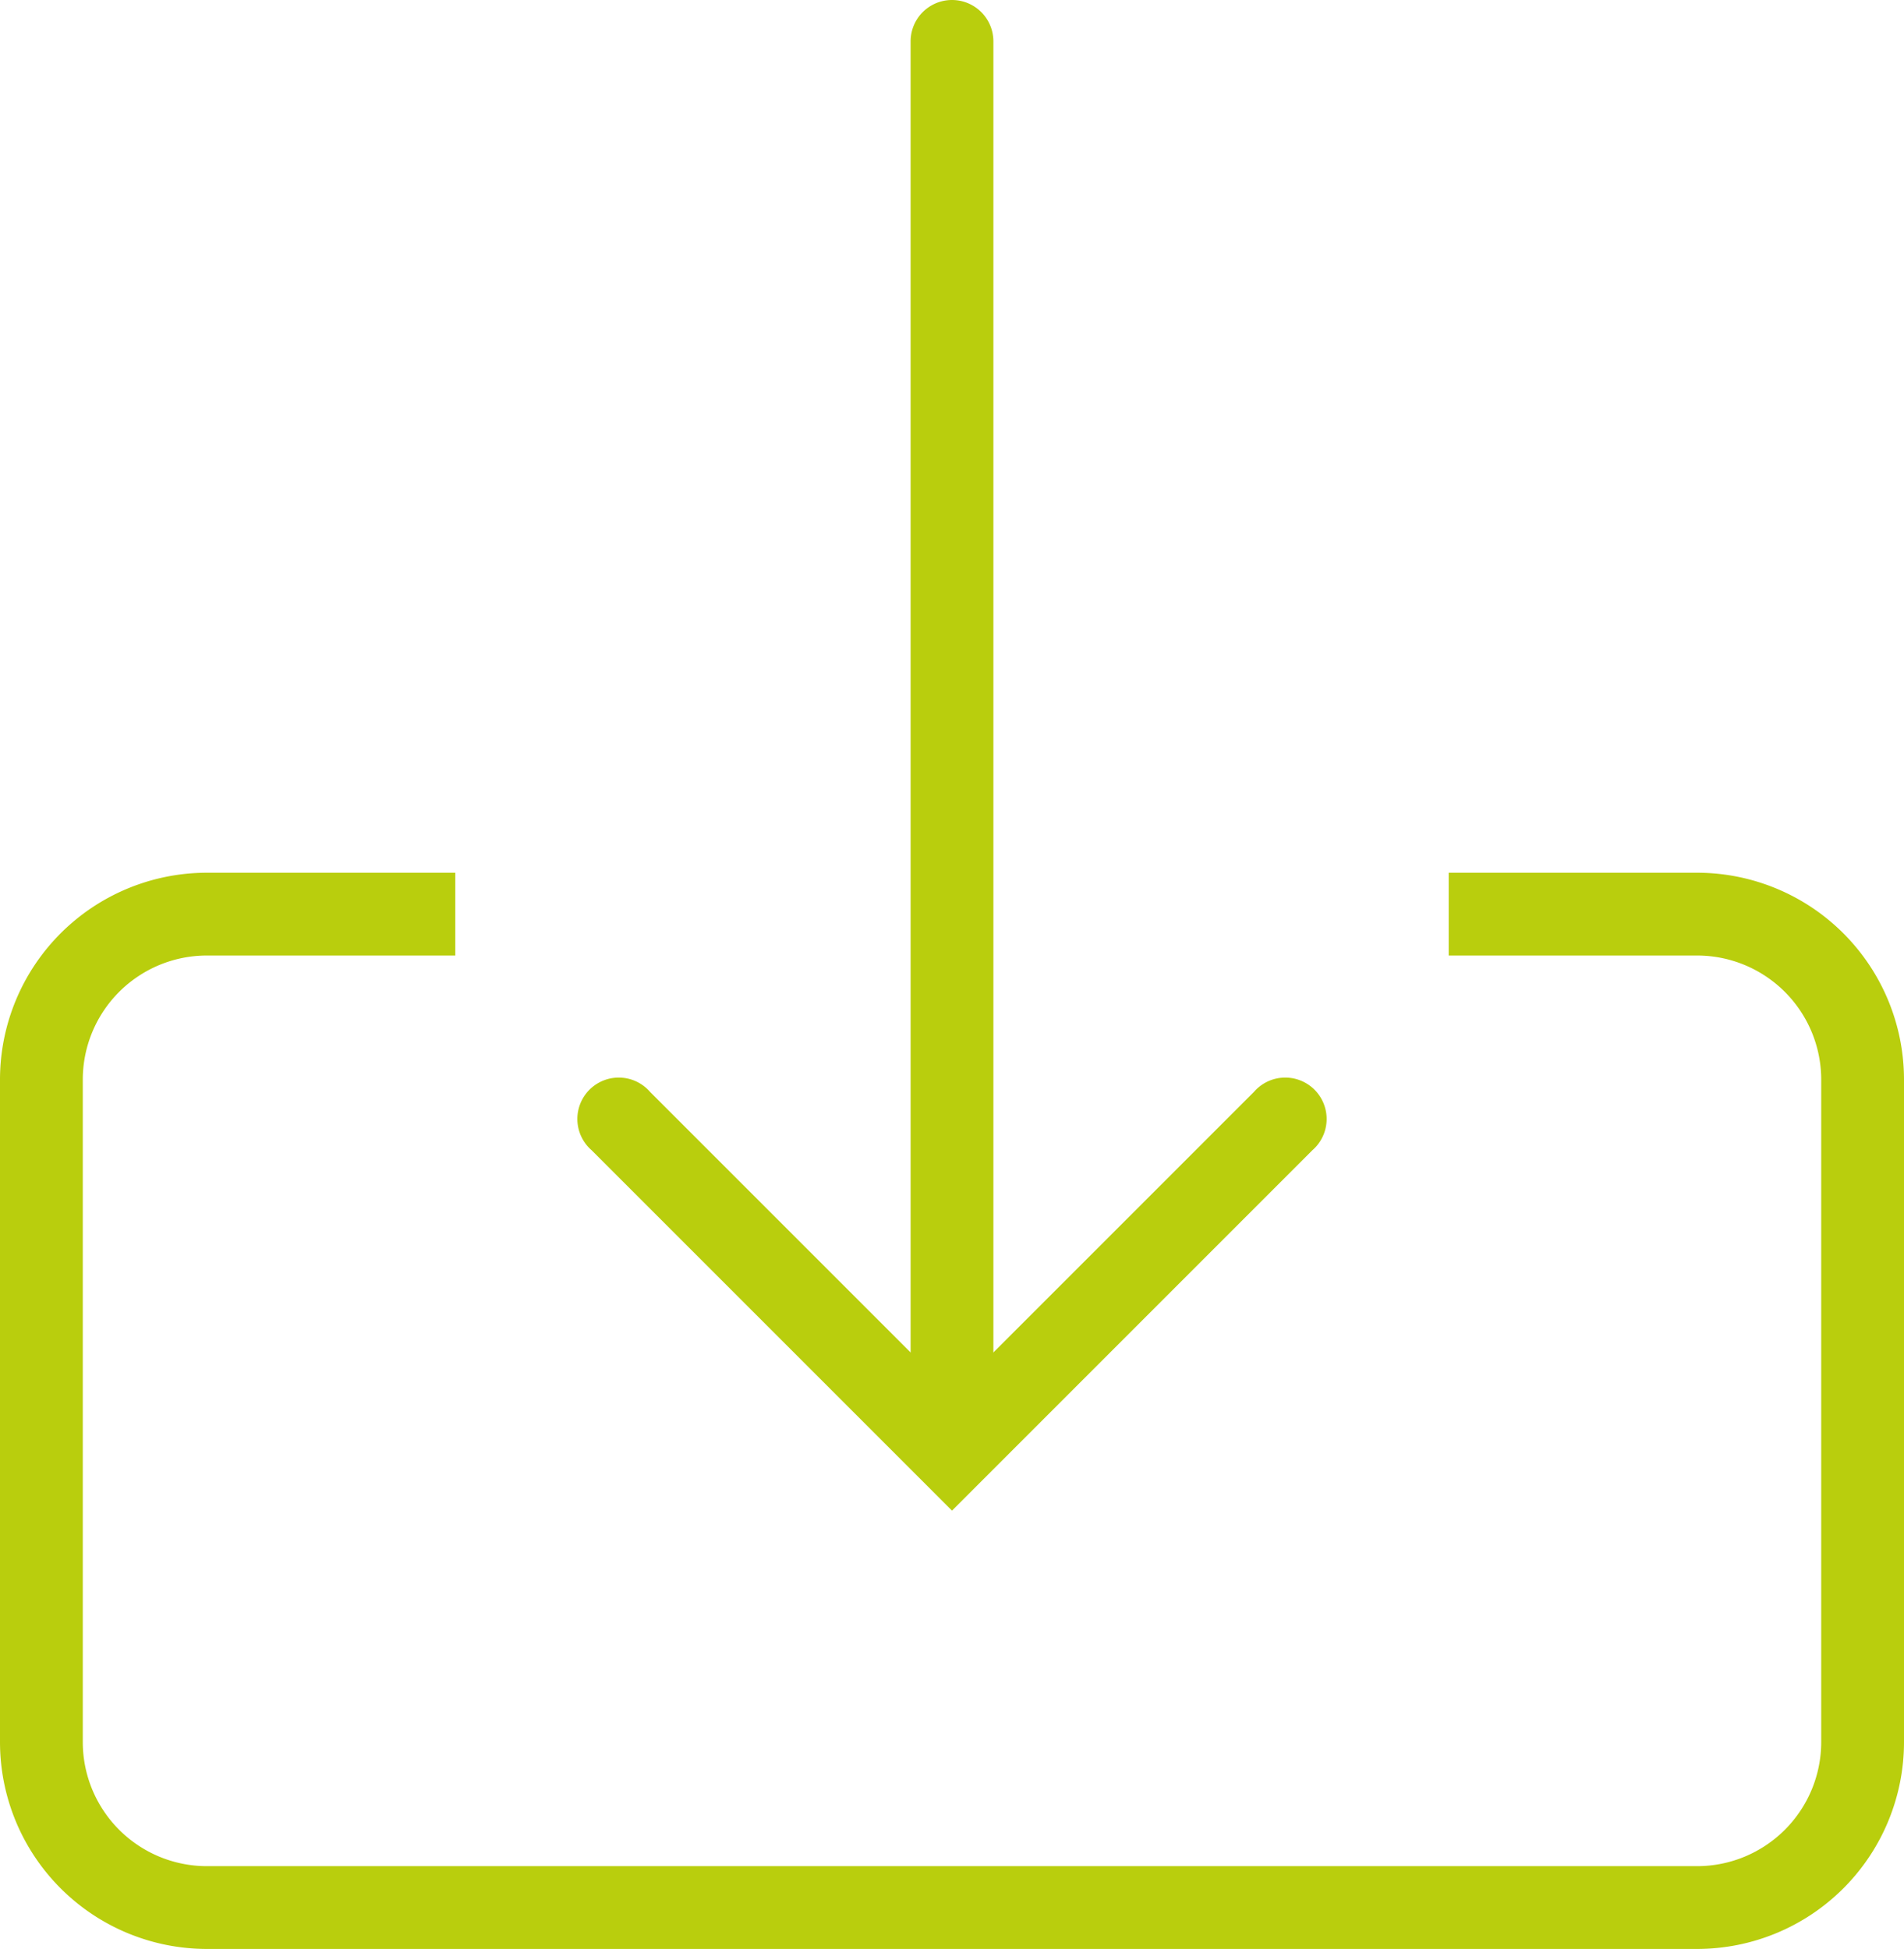
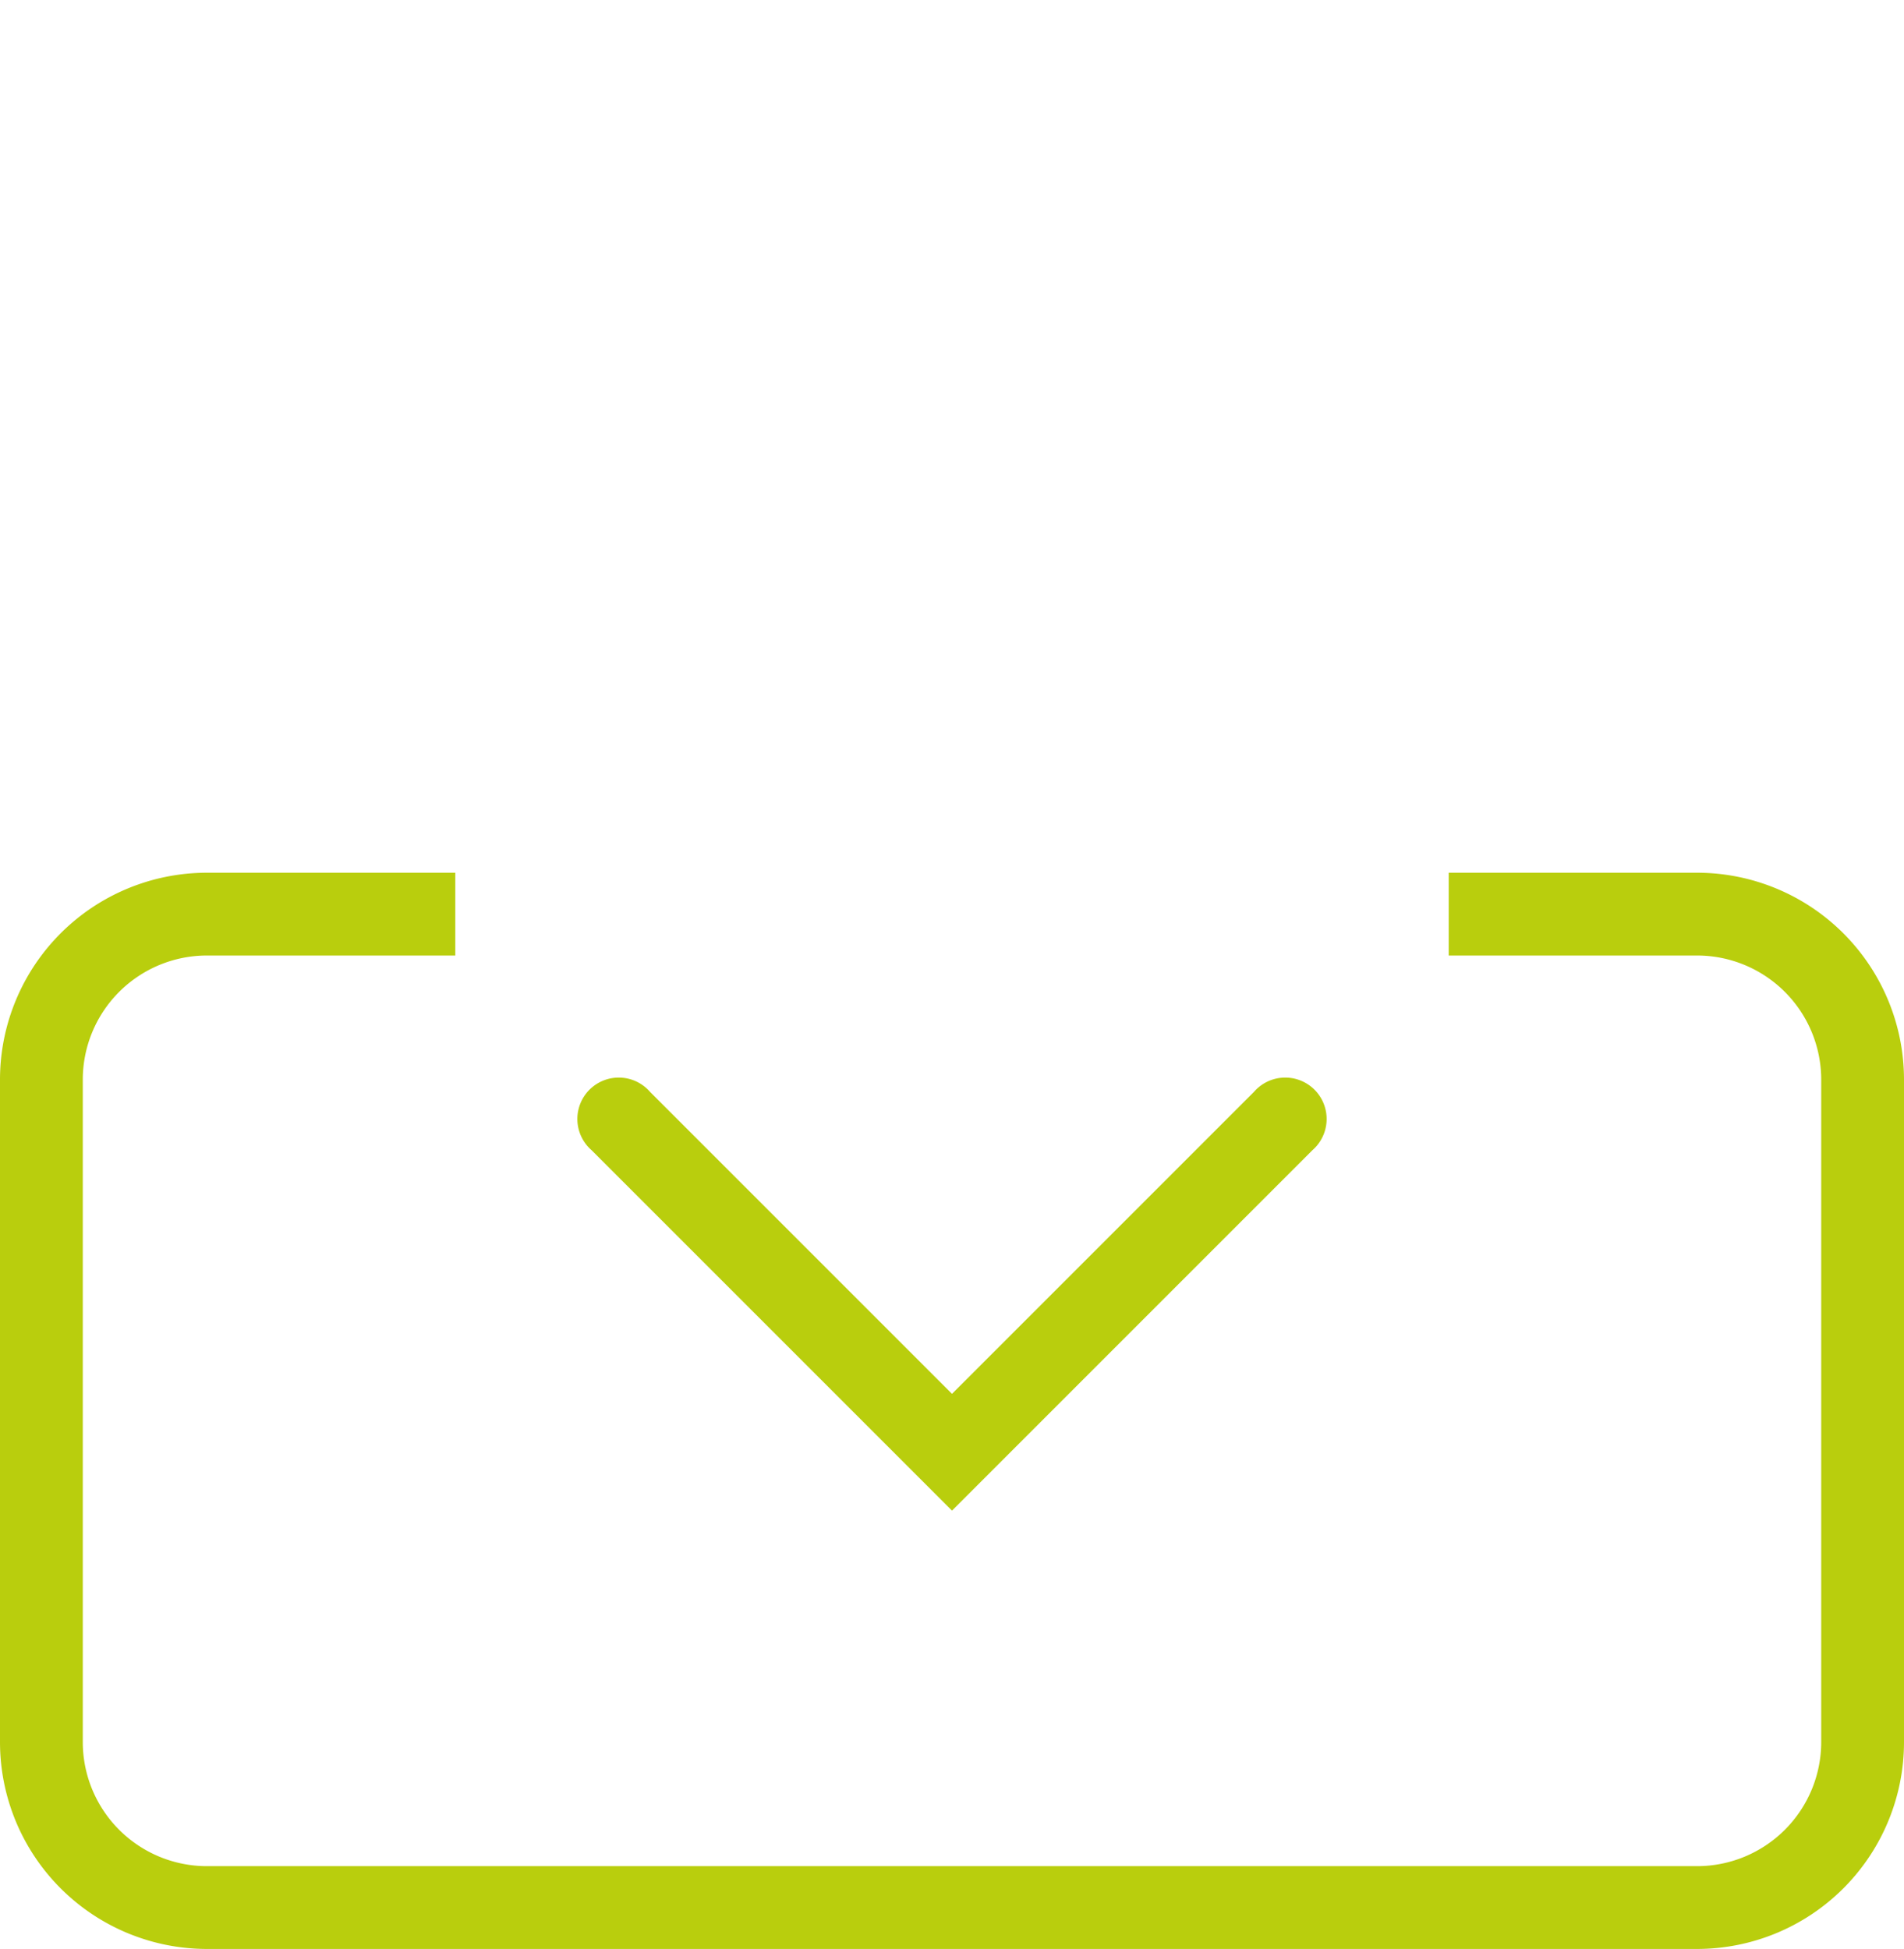
<svg xmlns="http://www.w3.org/2000/svg" width="43.7" height="44.73" viewBox="0 0 43.7 44.73">
  <title>download</title>
-   <path d="M846.4,525.77a1,1,0,0,1-.95-1V493.39a0.95,0.95,0,1,1,1.9,0v31.43a1,1,0,0,1-1,1h0Z" transform="translate(-824.55 -492.44)" style="fill:#b9ce0d" />
  <path d="M863.5,537.17H829.3a4.75,4.75,0,0,1-4.75-4.75v-15.2a4.75,4.75,0,0,1,4.75-4.75H835v1.9h-5.7a2.85,2.85,0,0,0-2.85,2.85v15.2a2.85,2.85,0,0,0,2.85,2.85h34.2a2.85,2.85,0,0,0,2.85-2.85v-15.2a2.85,2.85,0,0,0-2.85-2.85h-5.7v-1.9h5.7a4.75,4.75,0,0,1,4.75,4.75v15.2a4.75,4.75,0,0,1-4.75,4.75h0Z" transform="translate(-824.55 -492.44)" style="fill:#b9ce0d" />
  <path d="M846.4,527.11l-8.27-8.27a0.95,0.95,0,1,1,1.34-1.34l6.93,6.93,6.93-6.93a0.95,0.95,0,1,1,1.34,1.34l-8.27,8.27h0Z" transform="translate(-824.55 -492.44)" style="fill:#b9ce0d" />
</svg>